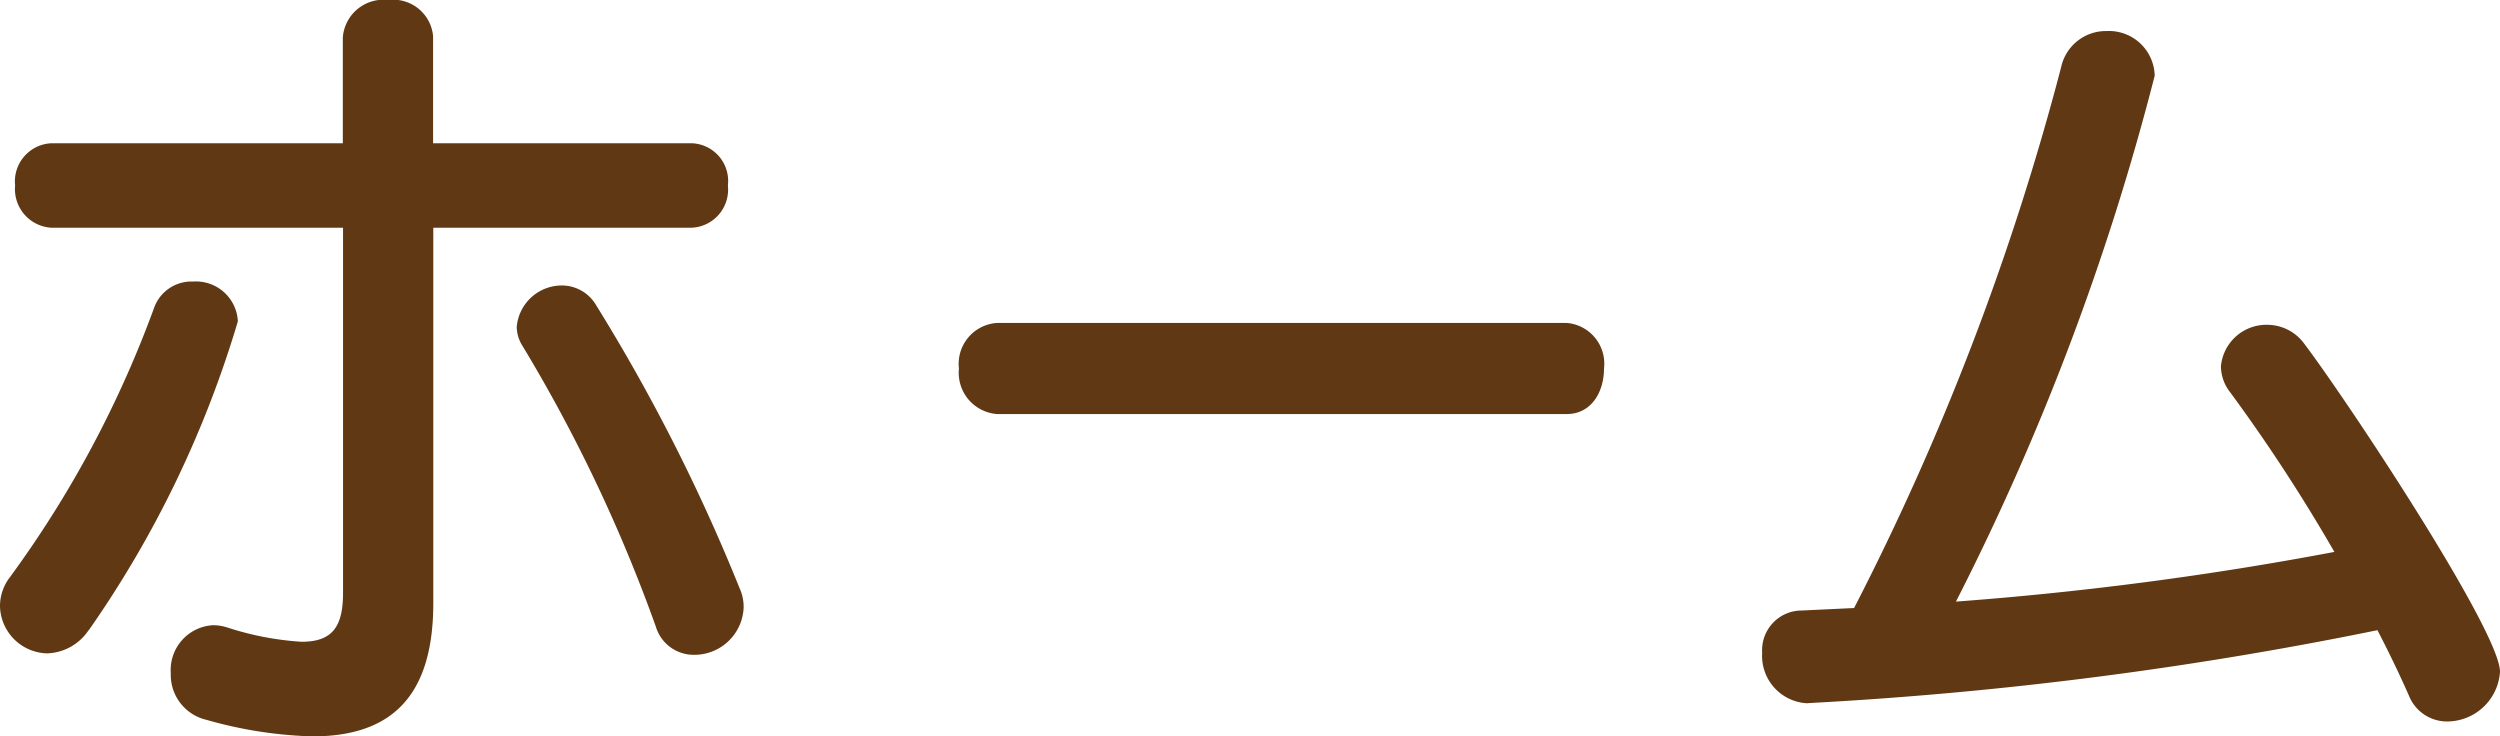
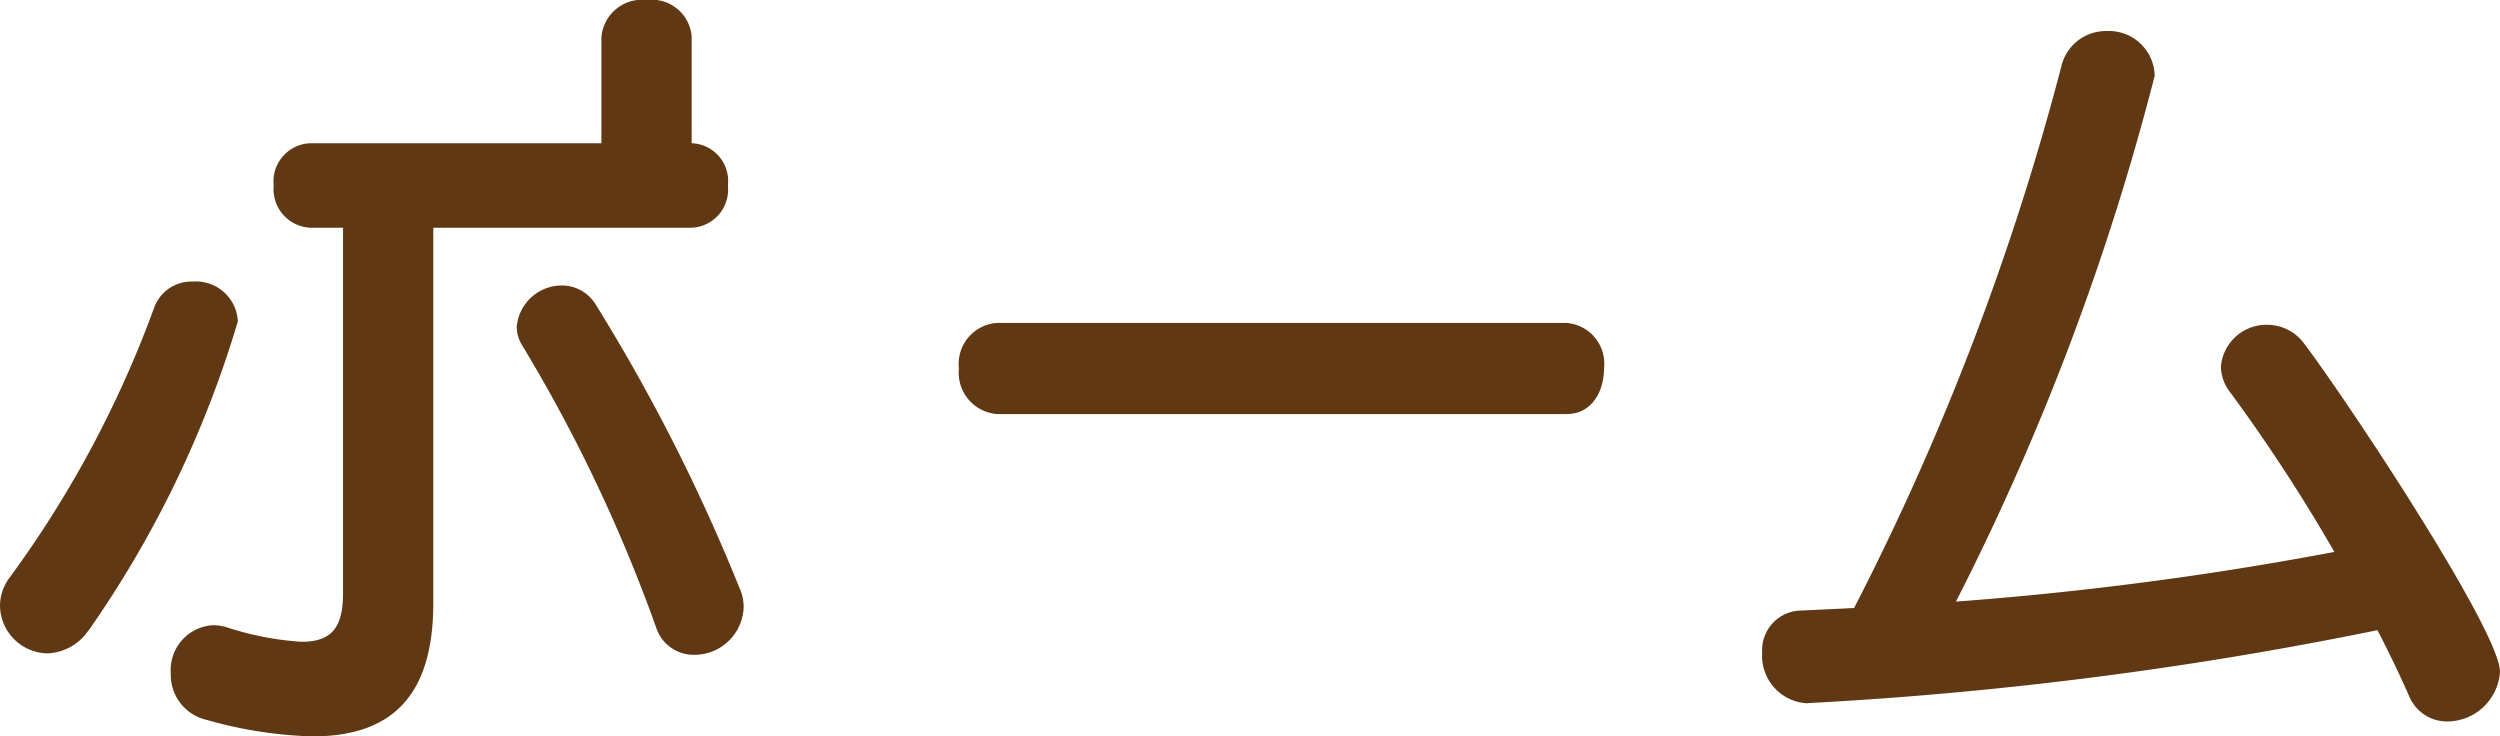
<svg xmlns="http://www.w3.org/2000/svg" width="48.304" height="14.224" viewBox="0 0 48.304 14.224">
-   <path id="パス_4245" data-name="パス 4245" d="M-17.5-1.744c0,.656-.208.944-.8.944a5.761,5.761,0,0,1-1.424-.272.906.906,0,0,0-.288-.048.866.866,0,0,0-.816.928.891.891,0,0,0,.688.9,8.232,8.232,0,0,0,2.048.32c1.552,0,2.336-.8,2.336-2.576V-8.8h4.992a.737.737,0,0,0,.7-.816.729.729,0,0,0-.7-.816H-15.76V-12.5a.773.773,0,0,0-.864-.7.789.789,0,0,0-.88.72v2.048h-5.632a.738.738,0,0,0-.7.816.747.747,0,0,0,.7.816H-17.5Zm-4.912.72a20.663,20.663,0,0,0,2.88-5.968A.811.811,0,0,0-20.4-7.76a.766.766,0,0,0-.752.512,20.933,20.933,0,0,1-2.784,5.2.911.911,0,0,0-.192.56.933.933,0,0,0,.912.912A1,1,0,0,0-22.416-1.024ZM-9.76-1.456a.872.872,0,0,0-.08-.384A35.57,35.57,0,0,0-12.608-7.3a.767.767,0,0,0-.656-.384.875.875,0,0,0-.88.8.7.7,0,0,0,.112.368,30.051,30.051,0,0,1,2.576,5.424.763.763,0,0,0,.736.544A.952.952,0,0,0-9.76-1.456ZM6.144-5.2c.48,0,.72-.432.72-.88a.789.789,0,0,0-.72-.88H-4.864a.792.792,0,0,0-.736.88.8.8,0,0,0,.736.88ZM10.832.384A74.7,74.7,0,0,0,21.808-1.024c.224.432.432.864.608,1.264a.793.793,0,0,0,.752.5,1.027,1.027,0,0,0,1.008-.96c0-.784-2.944-5.232-3.792-6.352a.886.886,0,0,0-.688-.352.883.883,0,0,0-.912.8.817.817,0,0,0,.176.5,32.991,32.991,0,0,1,2.016,3.088,65.421,65.421,0,0,1-7.312.96,49.1,49.1,0,0,0,3.84-10.16.884.884,0,0,0-.928-.864.885.885,0,0,0-.88.7,50.9,50.9,0,0,1-4,10.448l-1.008.048a.766.766,0,0,0-.768.816.917.917,0,0,0,.864.976Z" transform="translate(24.128 13.2)" fill="#603813" />
+   <path id="パス_4245" data-name="パス 4245" d="M-17.5-1.744c0,.656-.208.944-.8.944a5.761,5.761,0,0,1-1.424-.272.906.906,0,0,0-.288-.048.866.866,0,0,0-.816.928.891.891,0,0,0,.688.9,8.232,8.232,0,0,0,2.048.32c1.552,0,2.336-.8,2.336-2.576V-8.8h4.992a.737.737,0,0,0,.7-.816.729.729,0,0,0-.7-.816V-12.5a.773.773,0,0,0-.864-.7.789.789,0,0,0-.88.72v2.048h-5.632a.738.738,0,0,0-.7.816.747.747,0,0,0,.7.816H-17.5Zm-4.912.72a20.663,20.663,0,0,0,2.88-5.968A.811.811,0,0,0-20.4-7.76a.766.766,0,0,0-.752.512,20.933,20.933,0,0,1-2.784,5.2.911.911,0,0,0-.192.56.933.933,0,0,0,.912.912A1,1,0,0,0-22.416-1.024ZM-9.76-1.456a.872.872,0,0,0-.08-.384A35.57,35.57,0,0,0-12.608-7.3a.767.767,0,0,0-.656-.384.875.875,0,0,0-.88.8.7.7,0,0,0,.112.368,30.051,30.051,0,0,1,2.576,5.424.763.763,0,0,0,.736.544A.952.952,0,0,0-9.76-1.456ZM6.144-5.2c.48,0,.72-.432.72-.88a.789.789,0,0,0-.72-.88H-4.864a.792.792,0,0,0-.736.88.8.8,0,0,0,.736.88ZM10.832.384A74.7,74.7,0,0,0,21.808-1.024c.224.432.432.864.608,1.264a.793.793,0,0,0,.752.5,1.027,1.027,0,0,0,1.008-.96c0-.784-2.944-5.232-3.792-6.352a.886.886,0,0,0-.688-.352.883.883,0,0,0-.912.8.817.817,0,0,0,.176.5,32.991,32.991,0,0,1,2.016,3.088,65.421,65.421,0,0,1-7.312.96,49.1,49.1,0,0,0,3.84-10.16.884.884,0,0,0-.928-.864.885.885,0,0,0-.88.7,50.9,50.9,0,0,1-4,10.448l-1.008.048a.766.766,0,0,0-.768.816.917.917,0,0,0,.864.976Z" transform="translate(24.128 13.2)" fill="#603813" />
</svg>